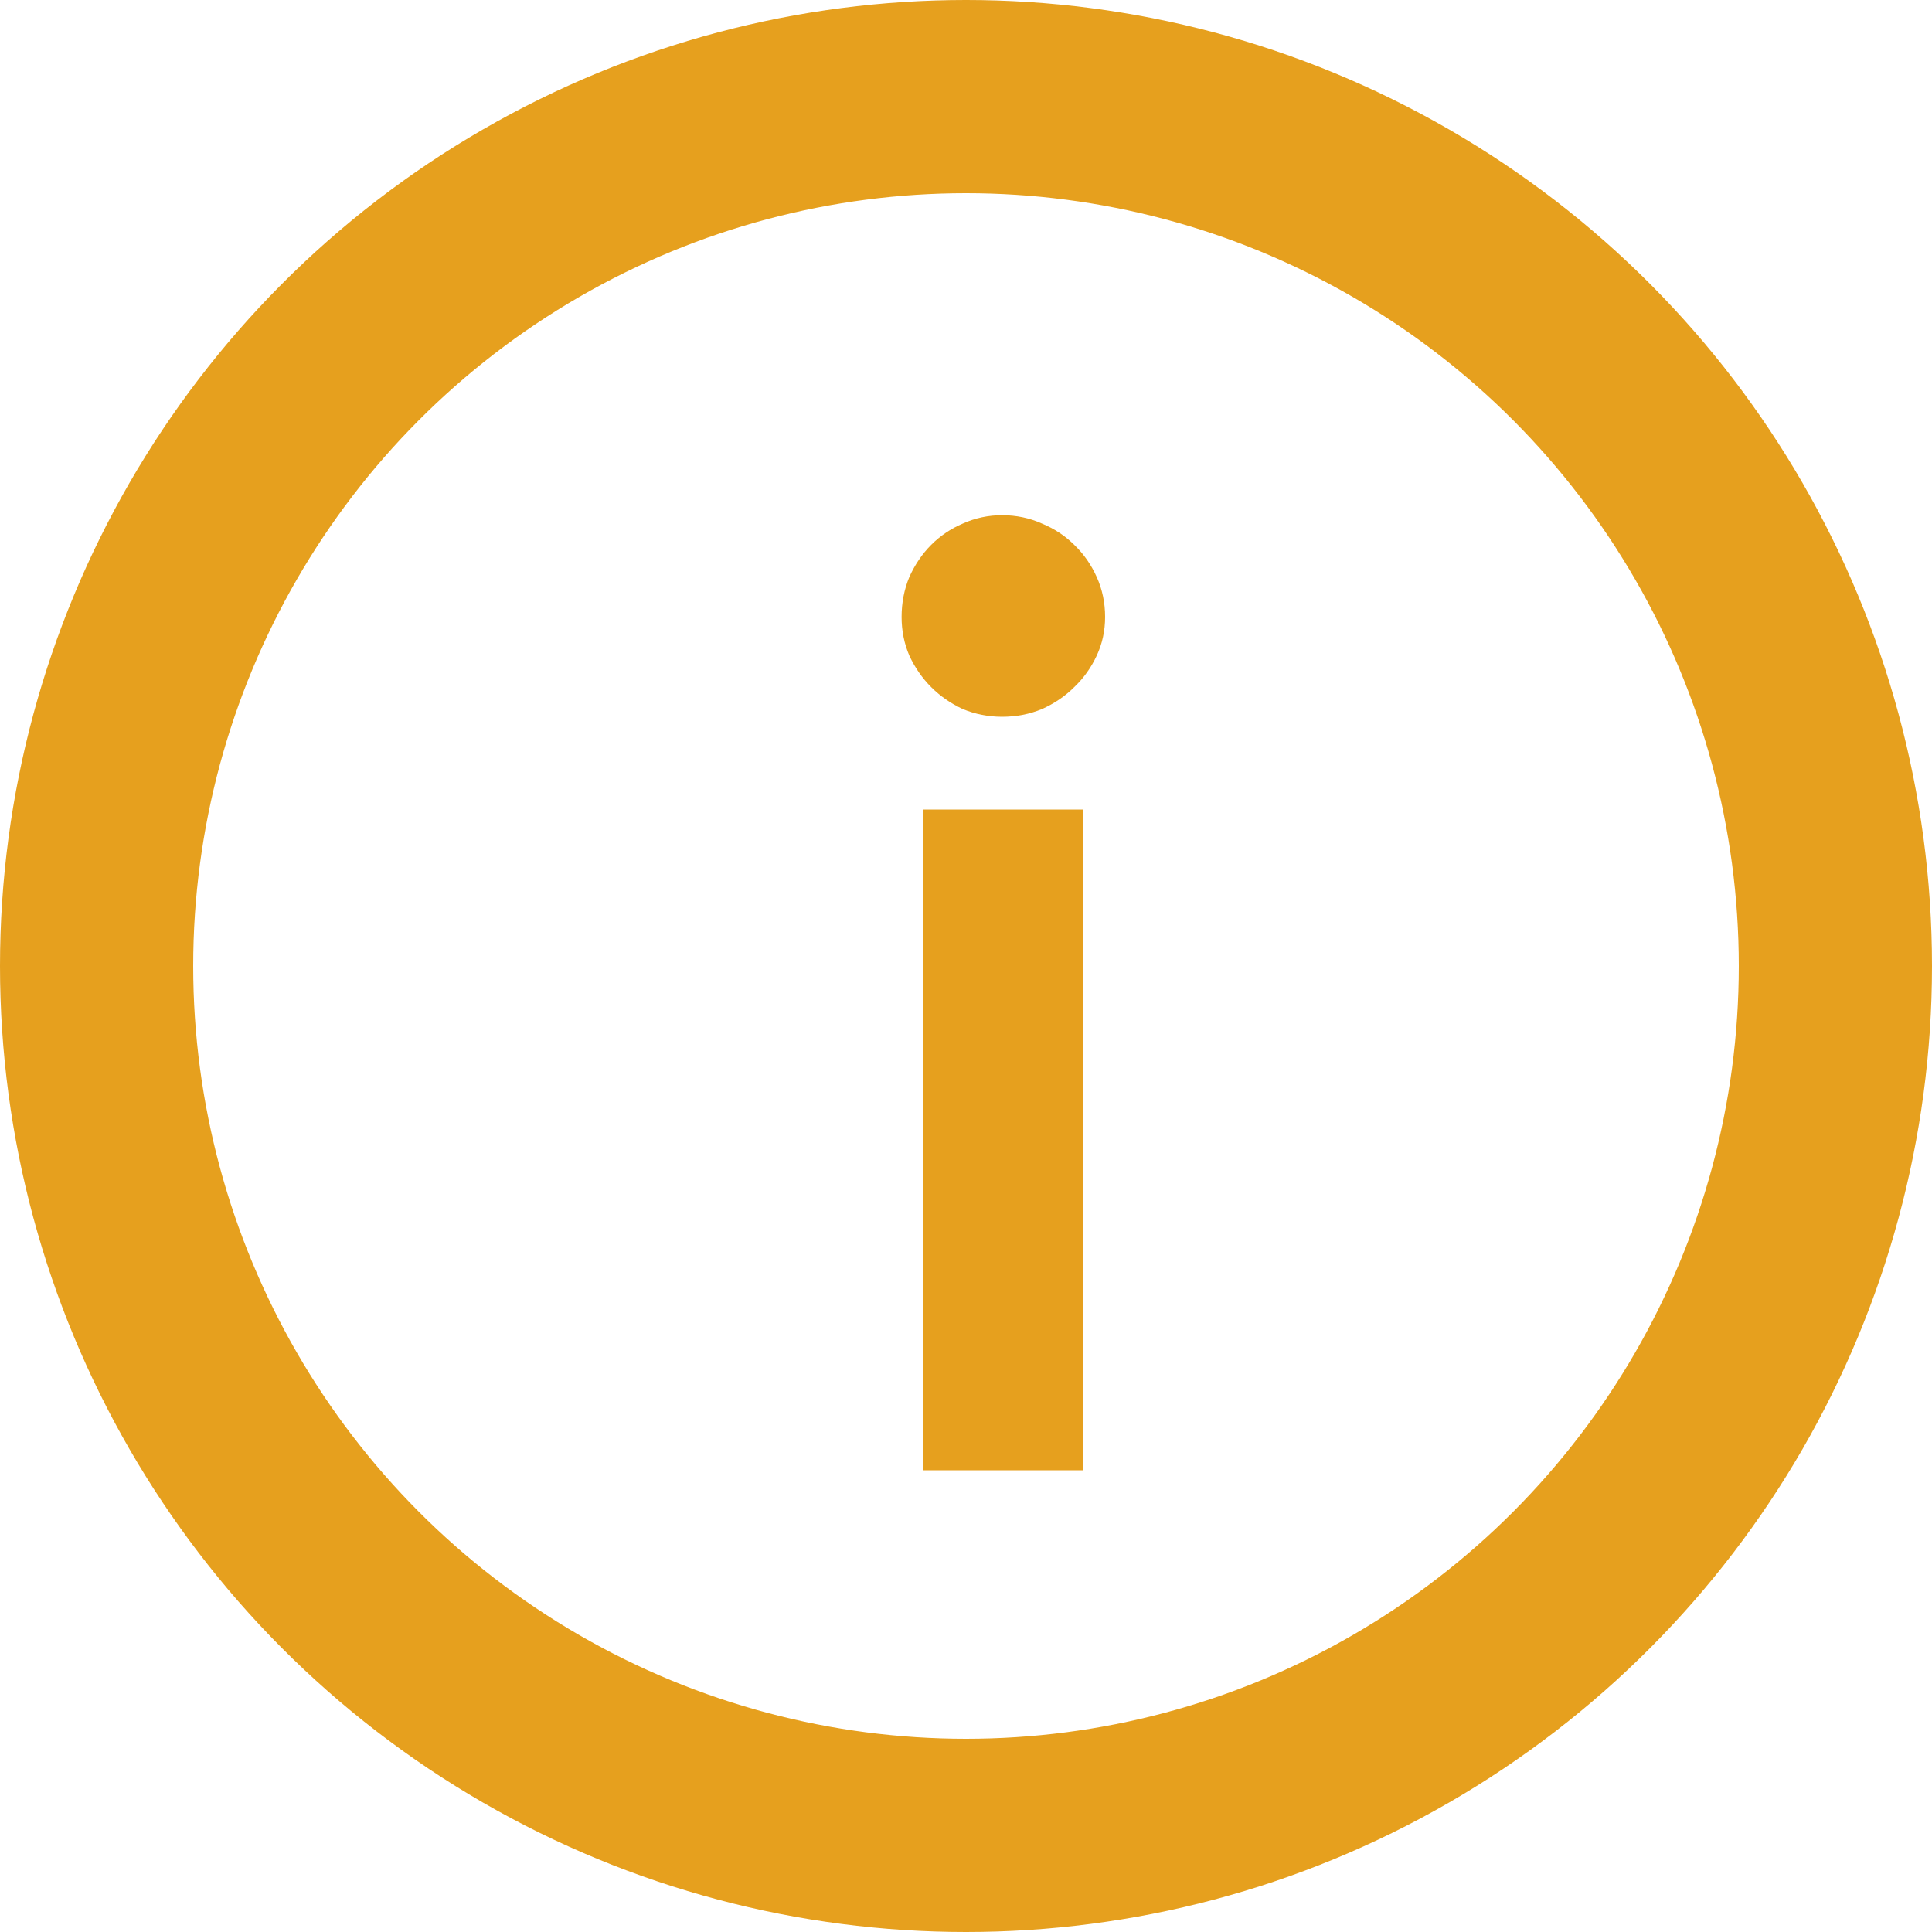
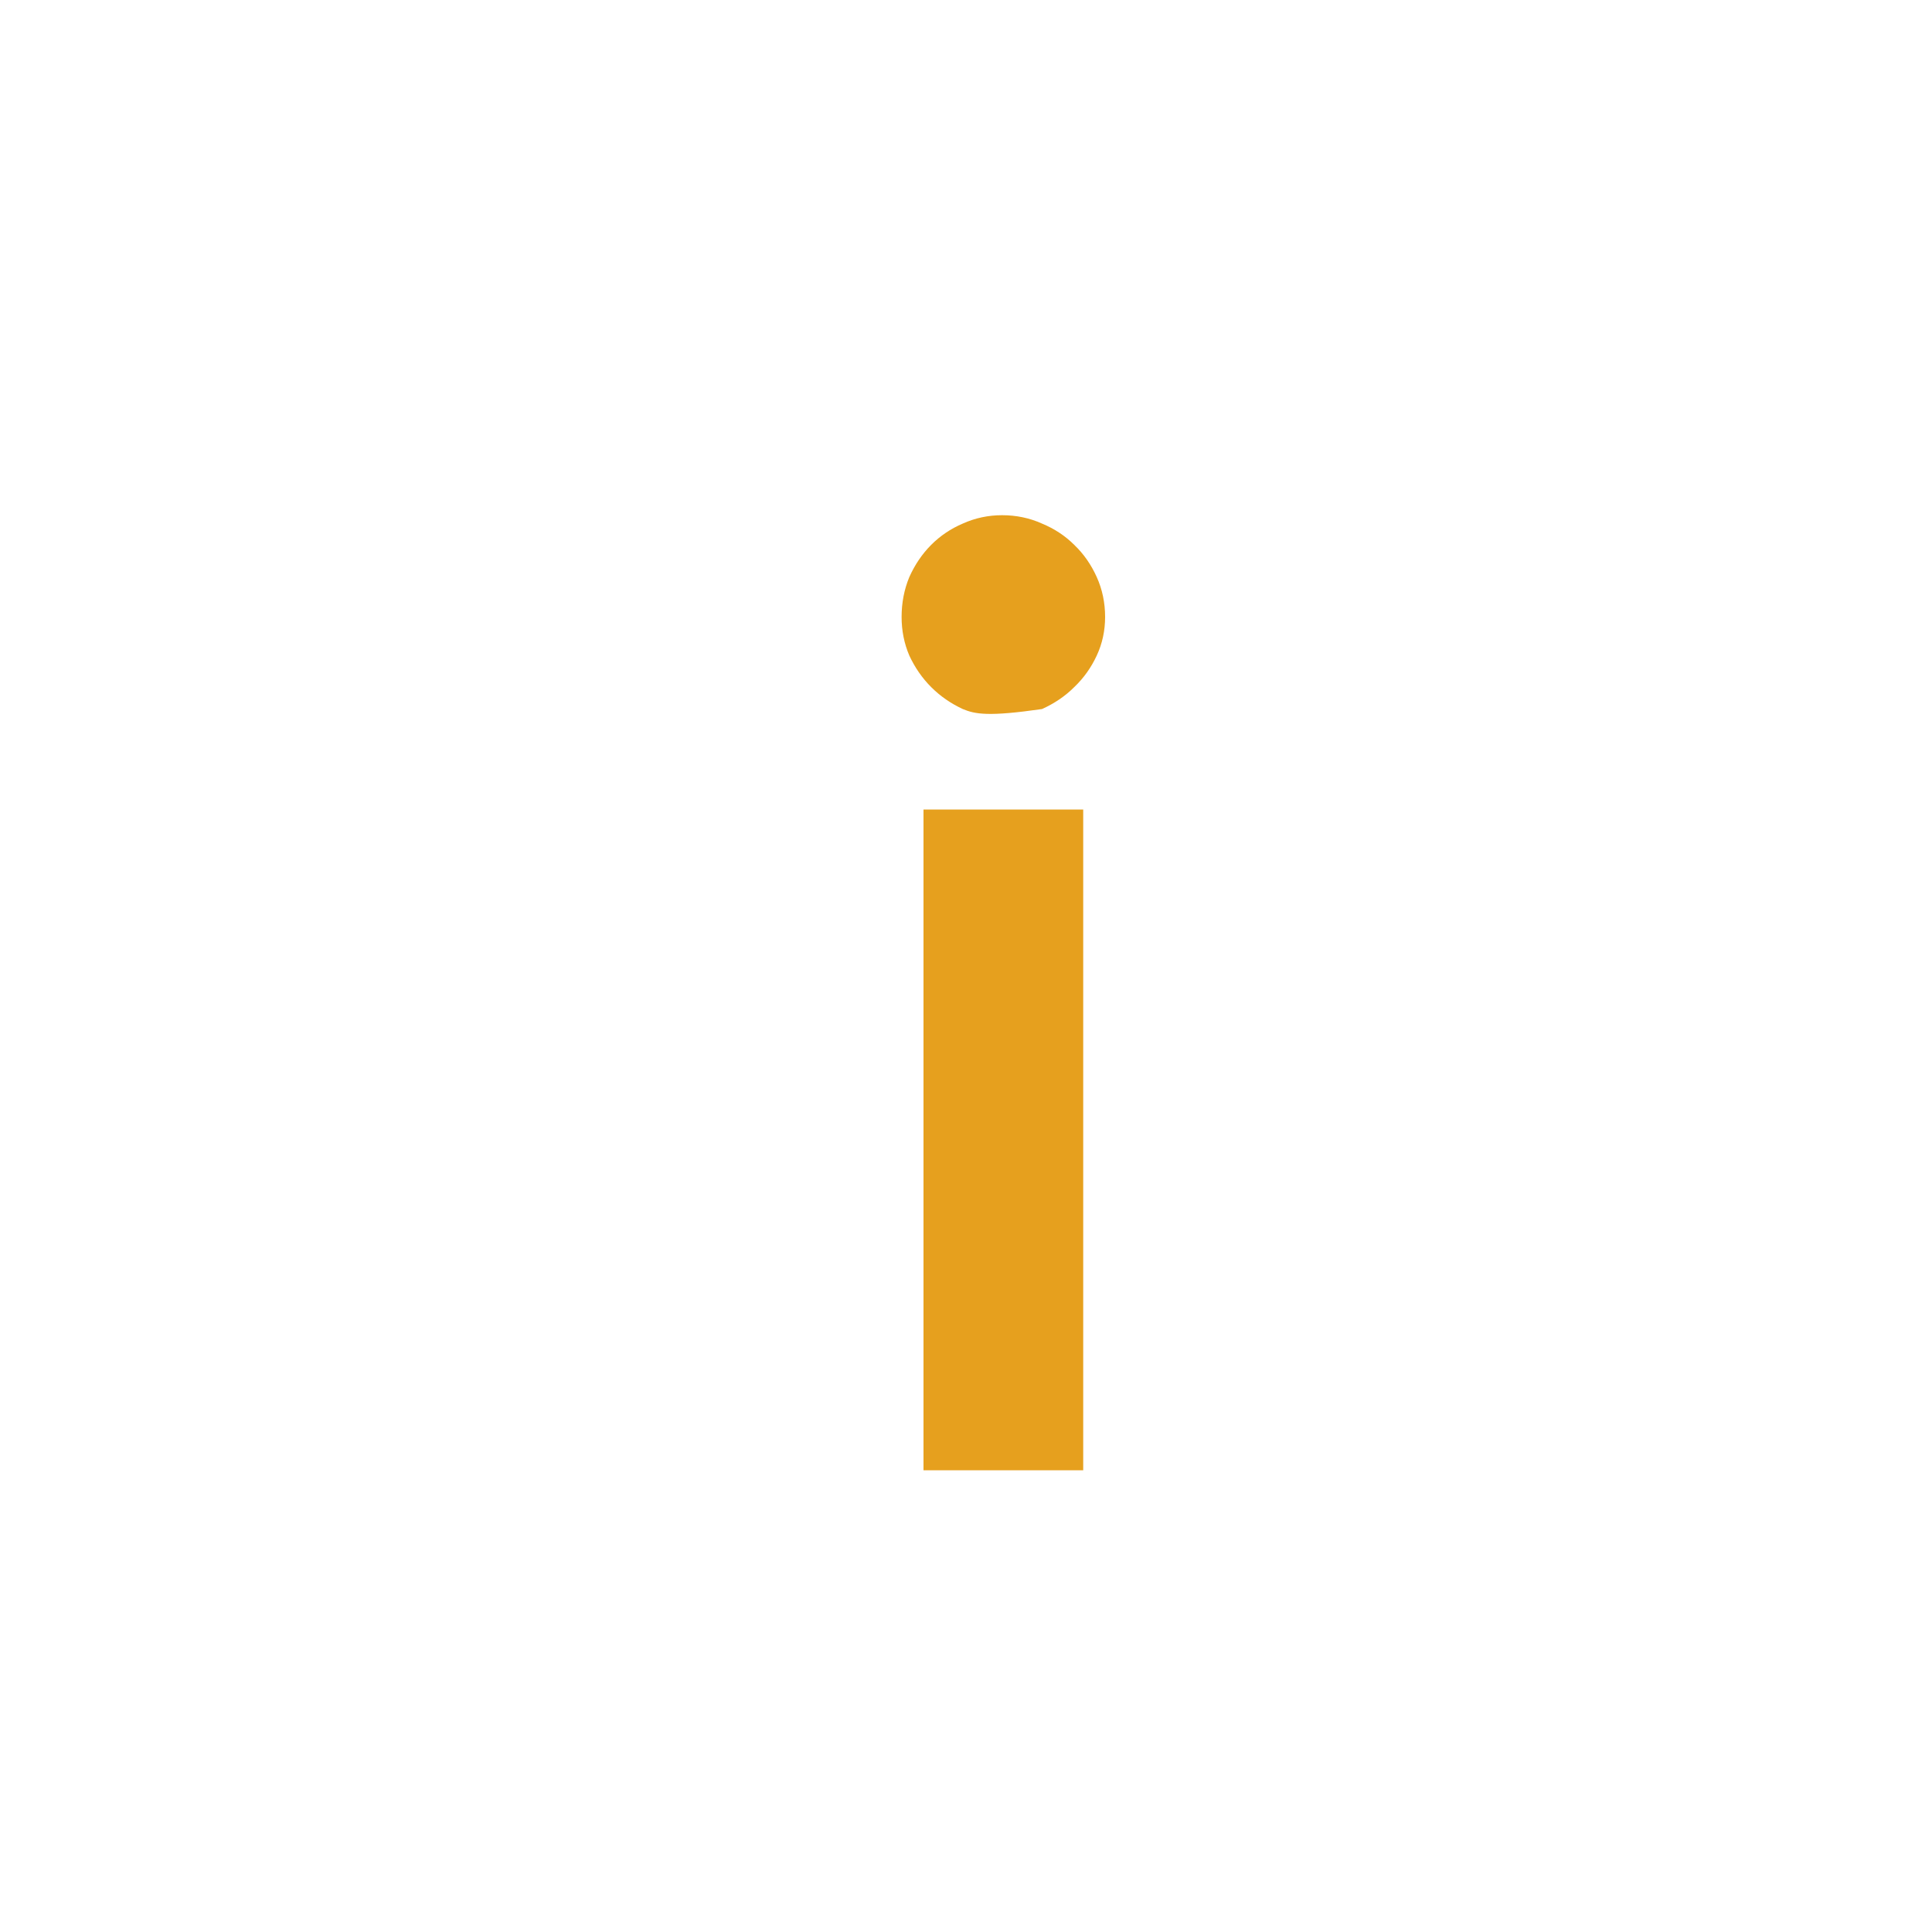
<svg xmlns="http://www.w3.org/2000/svg" width="30" height="30" viewBox="0 0 30 30" fill="none">
  <g id="Group 109">
    <g id="Group 118">
-       <path id="i" d="M16.82 12.57V22.83H14.34V12.57H16.82ZM17.16 9.58C17.16 9.793 17.117 9.993 17.03 10.18C16.943 10.367 16.827 10.53 16.68 10.67C16.54 10.81 16.373 10.923 16.18 11.01C15.987 11.09 15.78 11.13 15.56 11.13C15.347 11.13 15.143 11.09 14.95 11.01C14.763 10.923 14.6 10.81 14.46 10.67C14.32 10.53 14.207 10.367 14.12 10.18C14.04 9.993 14 9.793 14 9.58C14 9.36 14.04 9.153 14.12 8.96C14.207 8.767 14.32 8.6 14.46 8.46C14.6 8.32 14.763 8.21 14.95 8.13C15.143 8.043 15.347 8 15.56 8C15.78 8 15.987 8.043 16.18 8.13C16.373 8.21 16.54 8.32 16.68 8.46C16.827 8.6 16.943 8.767 17.03 8.96C17.117 9.153 17.16 9.36 17.16 9.58Z" fill="#E6A01E" />
-       <circle id="Ellipse 21" cx="15" cy="15" r="13.5" stroke="#E6A01E" stroke-width="3" />
+       <path id="i" d="M16.82 12.57V22.83H14.34V12.57H16.82ZM17.16 9.58C17.16 9.793 17.117 9.993 17.03 10.18C16.943 10.367 16.827 10.53 16.68 10.67C16.54 10.81 16.373 10.923 16.18 11.01C15.347 11.13 15.143 11.09 14.95 11.01C14.763 10.923 14.6 10.81 14.46 10.67C14.32 10.53 14.207 10.367 14.12 10.18C14.04 9.993 14 9.793 14 9.58C14 9.36 14.04 9.153 14.12 8.96C14.207 8.767 14.32 8.6 14.46 8.46C14.6 8.32 14.763 8.21 14.95 8.13C15.143 8.043 15.347 8 15.56 8C15.78 8 15.987 8.043 16.18 8.13C16.373 8.21 16.54 8.32 16.68 8.46C16.827 8.6 16.943 8.767 17.03 8.96C17.117 9.153 17.16 9.36 17.16 9.58Z" fill="#E6A01E" />
    </g>
  </g>
</svg>